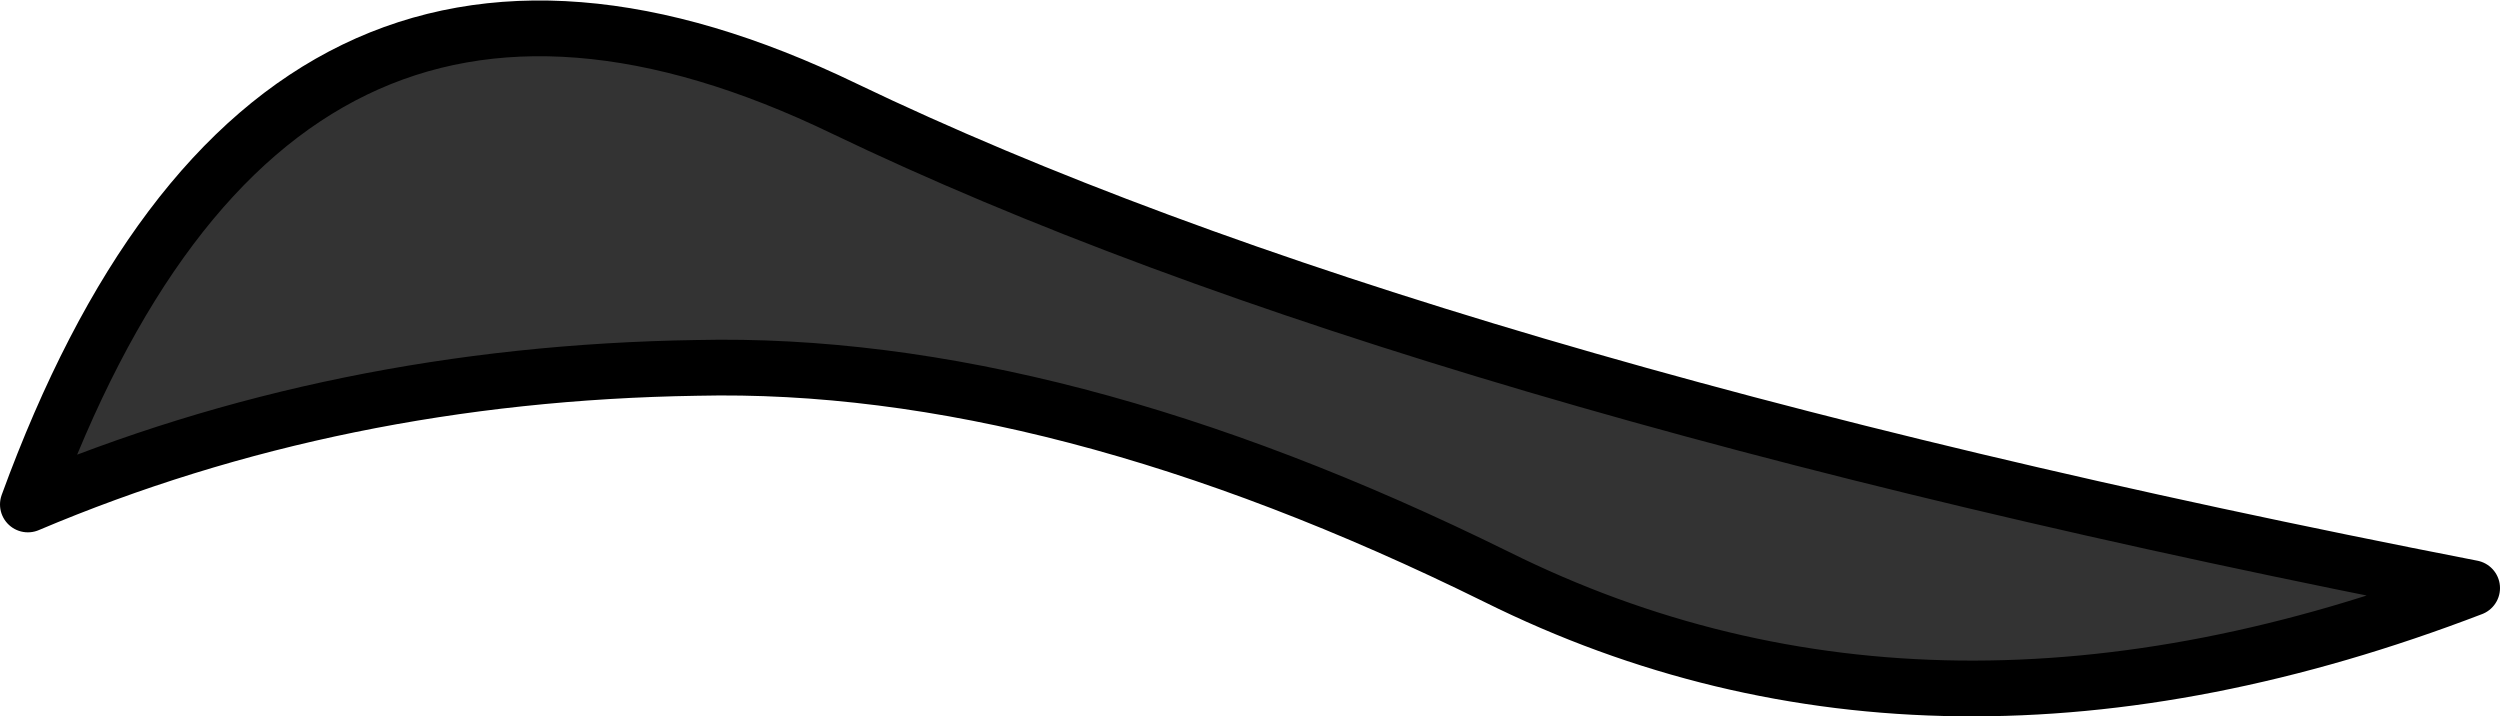
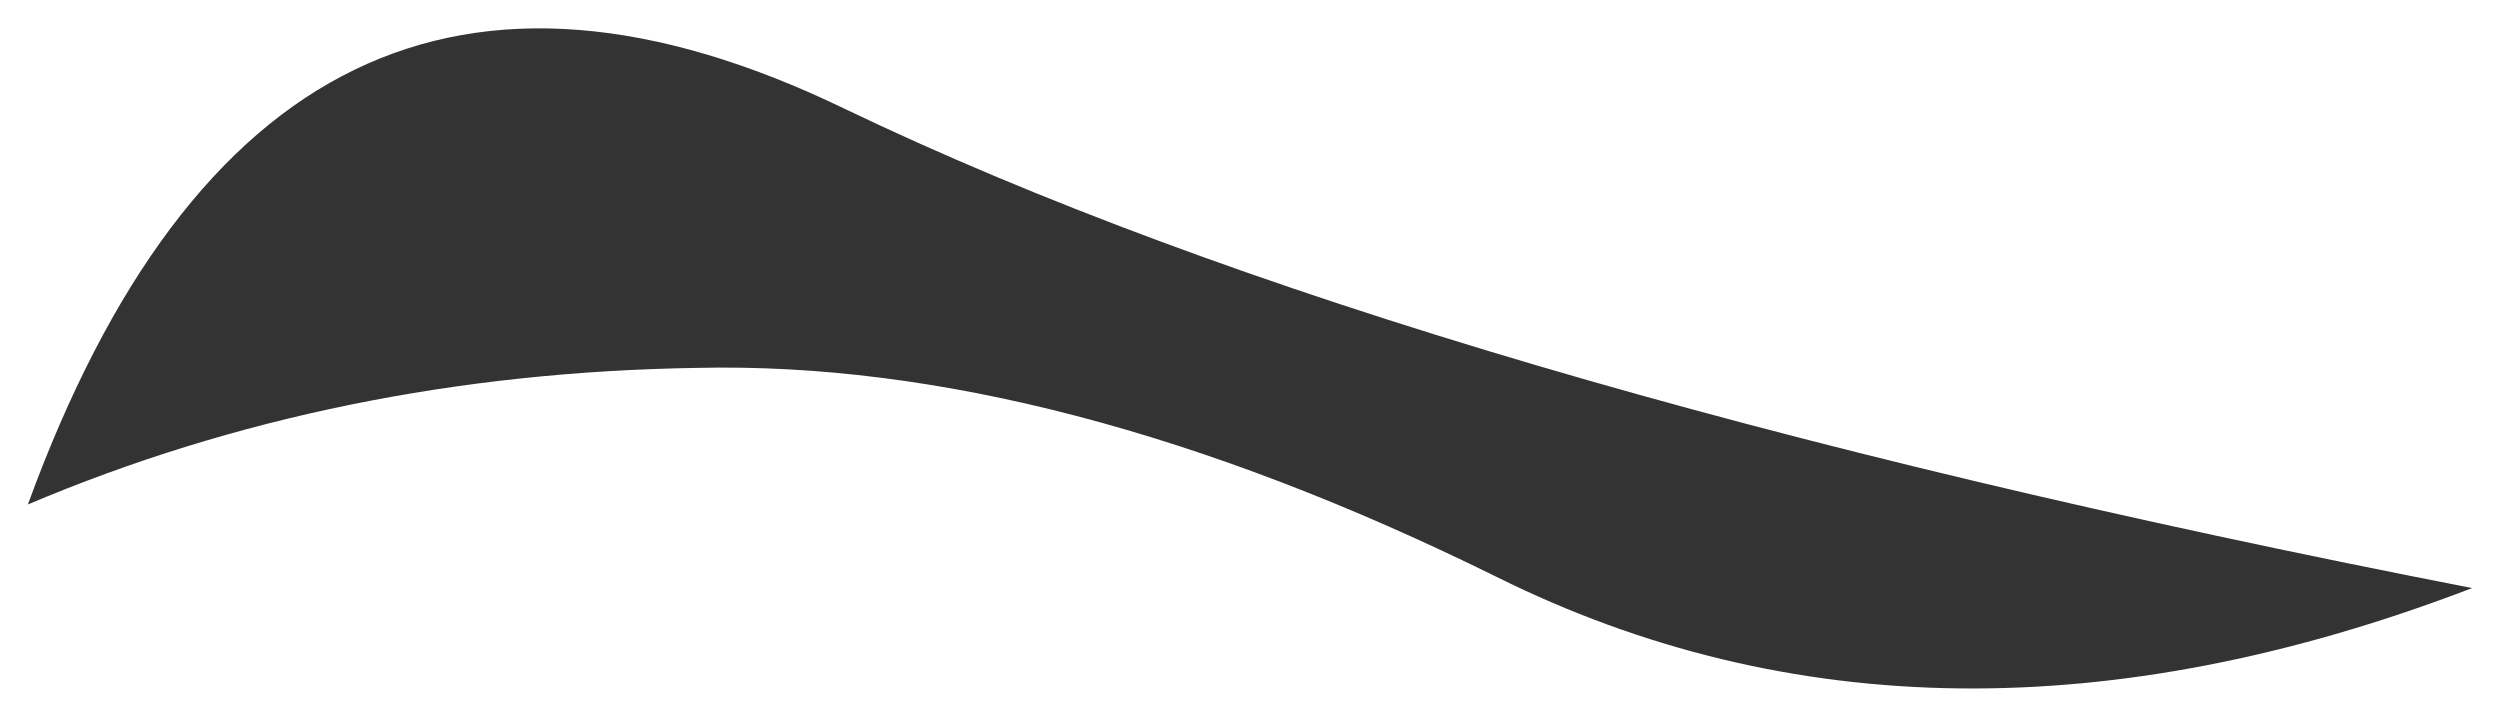
<svg xmlns="http://www.w3.org/2000/svg" height="12.85px" width="44.85px">
  <g transform="matrix(1.0, 0.0, 0.0, 1.0, 24.25, 8.75)">
    <path d="M2.6 1.6 Q-5.3 -2.3 -11.75 -2.15 -18.2 -2.05 -23.75 0.3 -19.35 -11.75 -9.1 -6.8 1.1 -1.9 20.1 1.8 10.45 5.5 2.6 1.6" fill="#333333" fill-rule="evenodd" stroke="none" />
-     <path d="M2.6 1.6 Q-5.3 -2.3 -11.75 -2.15 -18.2 -2.05 -23.75 0.3 -19.35 -11.75 -9.1 -6.8 1.1 -1.9 20.1 1.8 10.45 5.5 2.6 1.6 Z" fill="none" stroke="#000000" stroke-linecap="round" stroke-linejoin="round" stroke-width="1.0" />
  </g>
</svg>